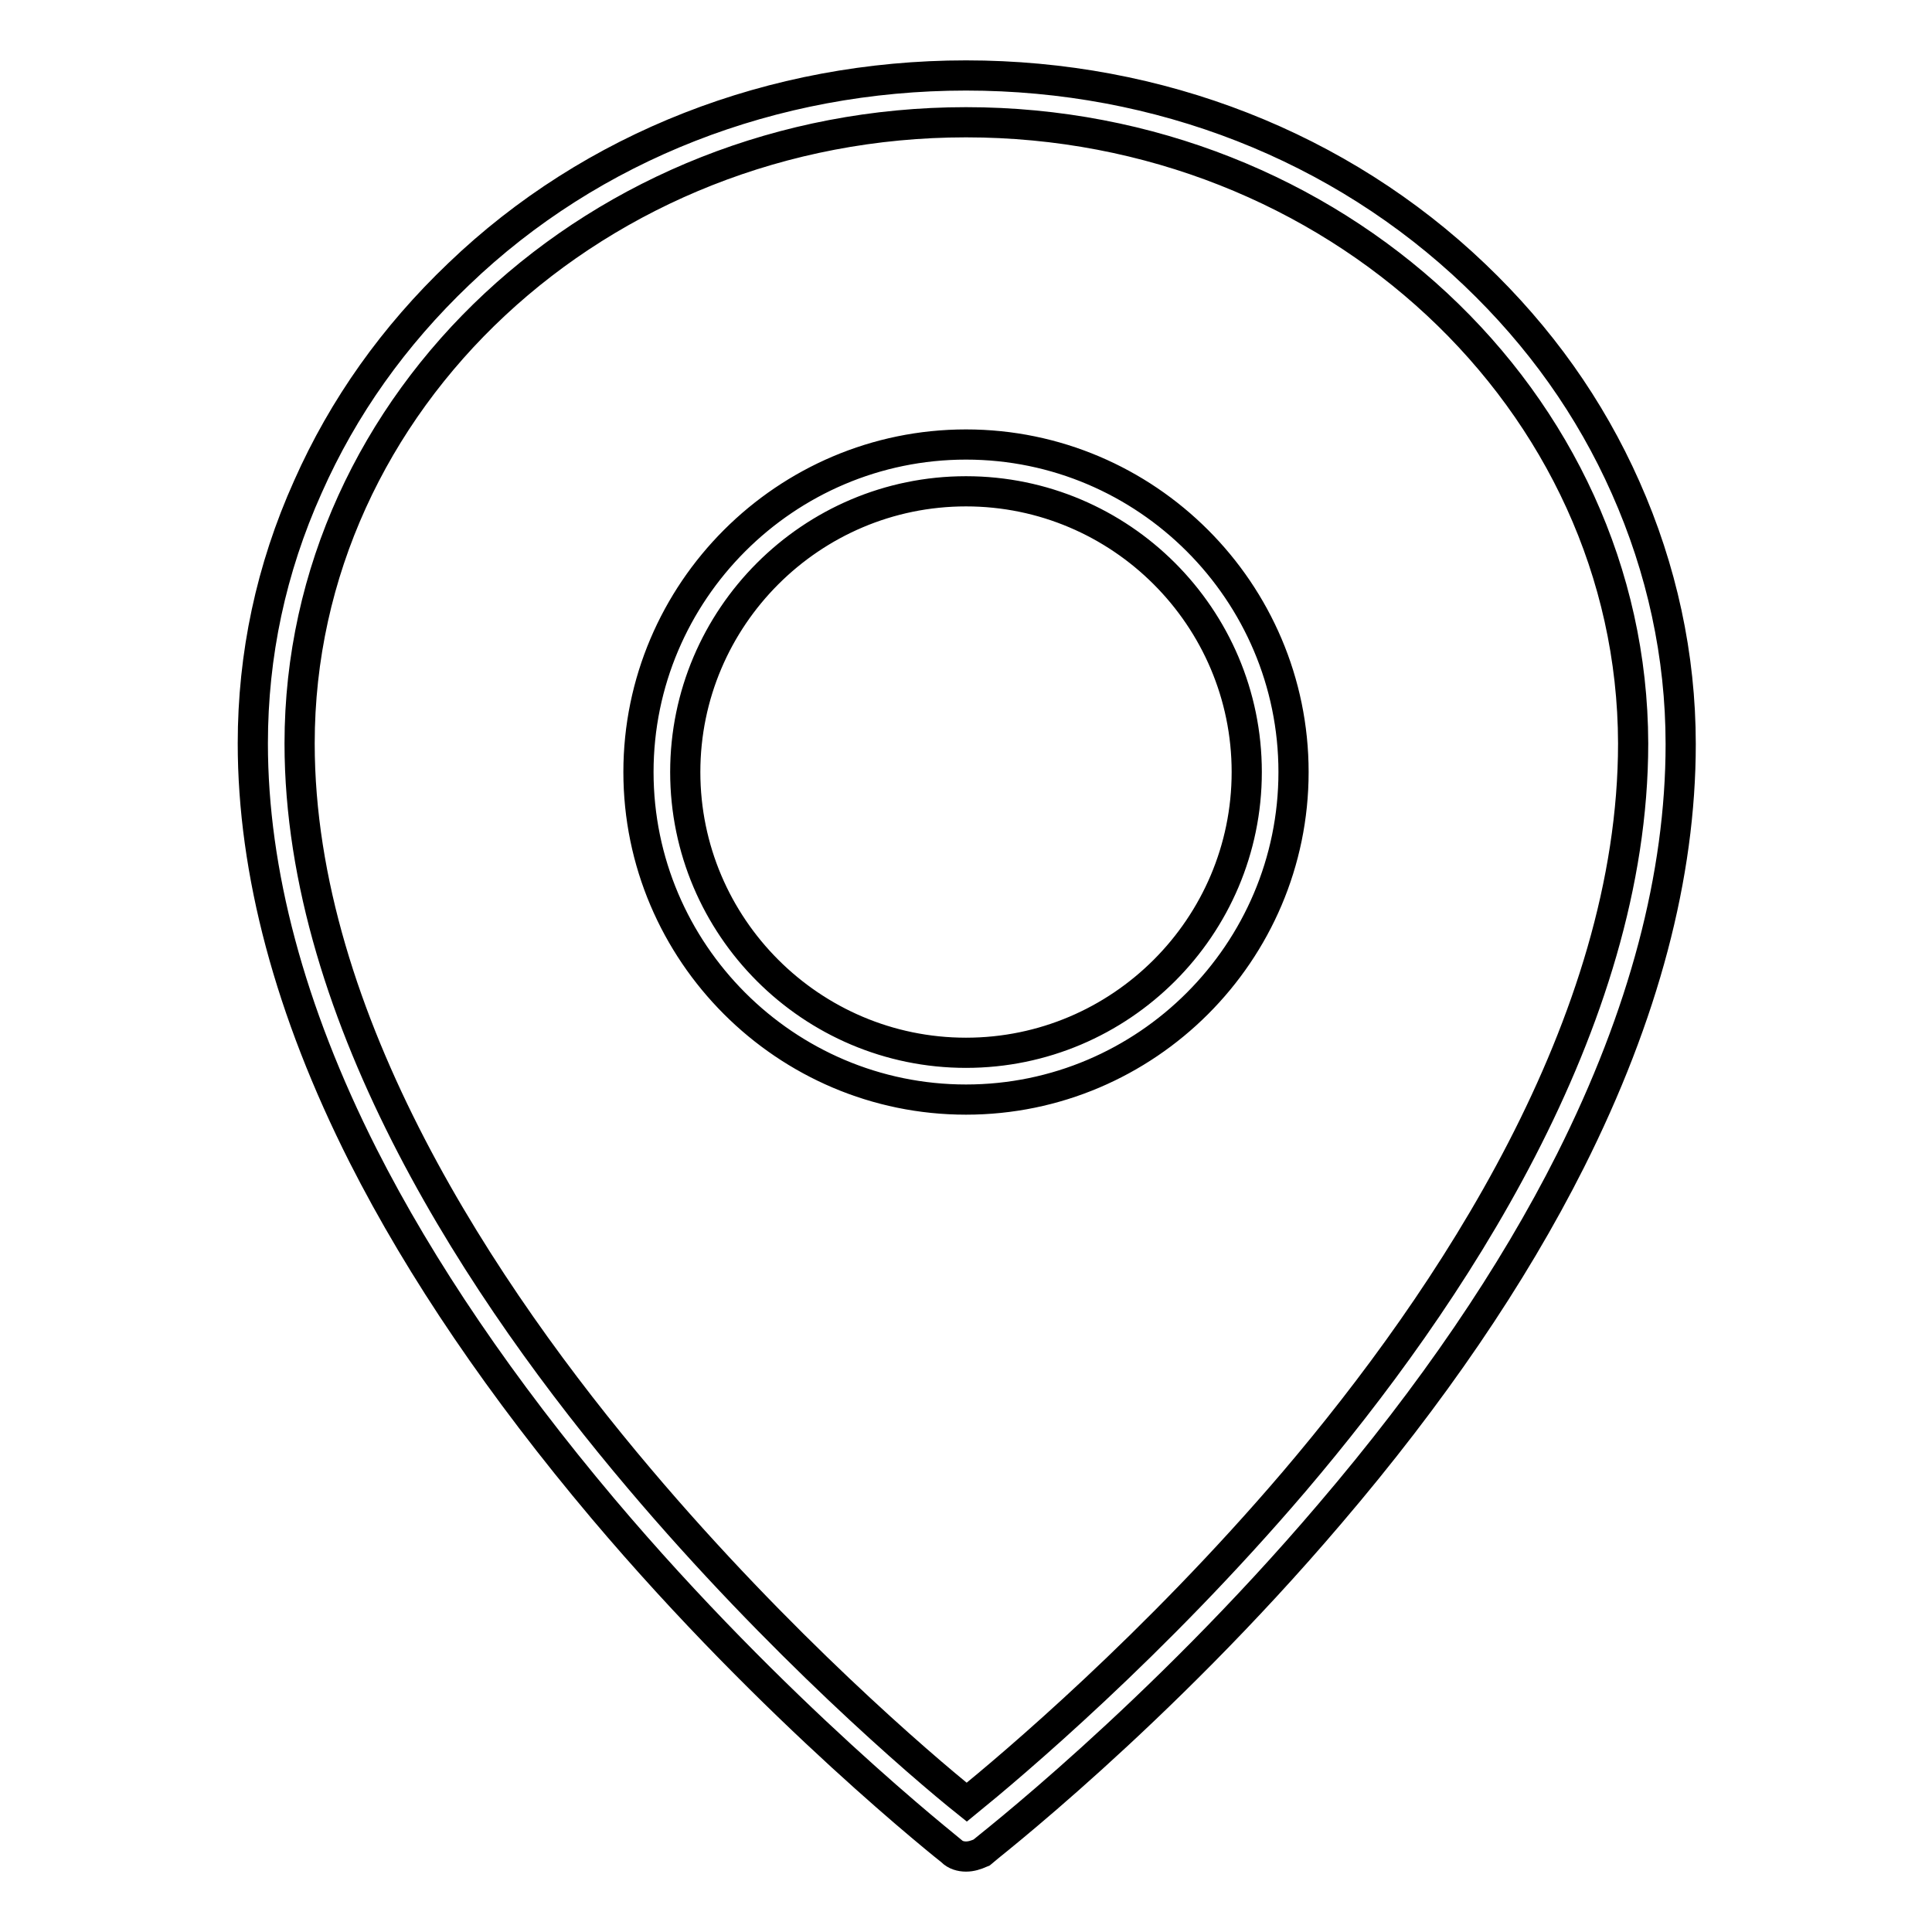
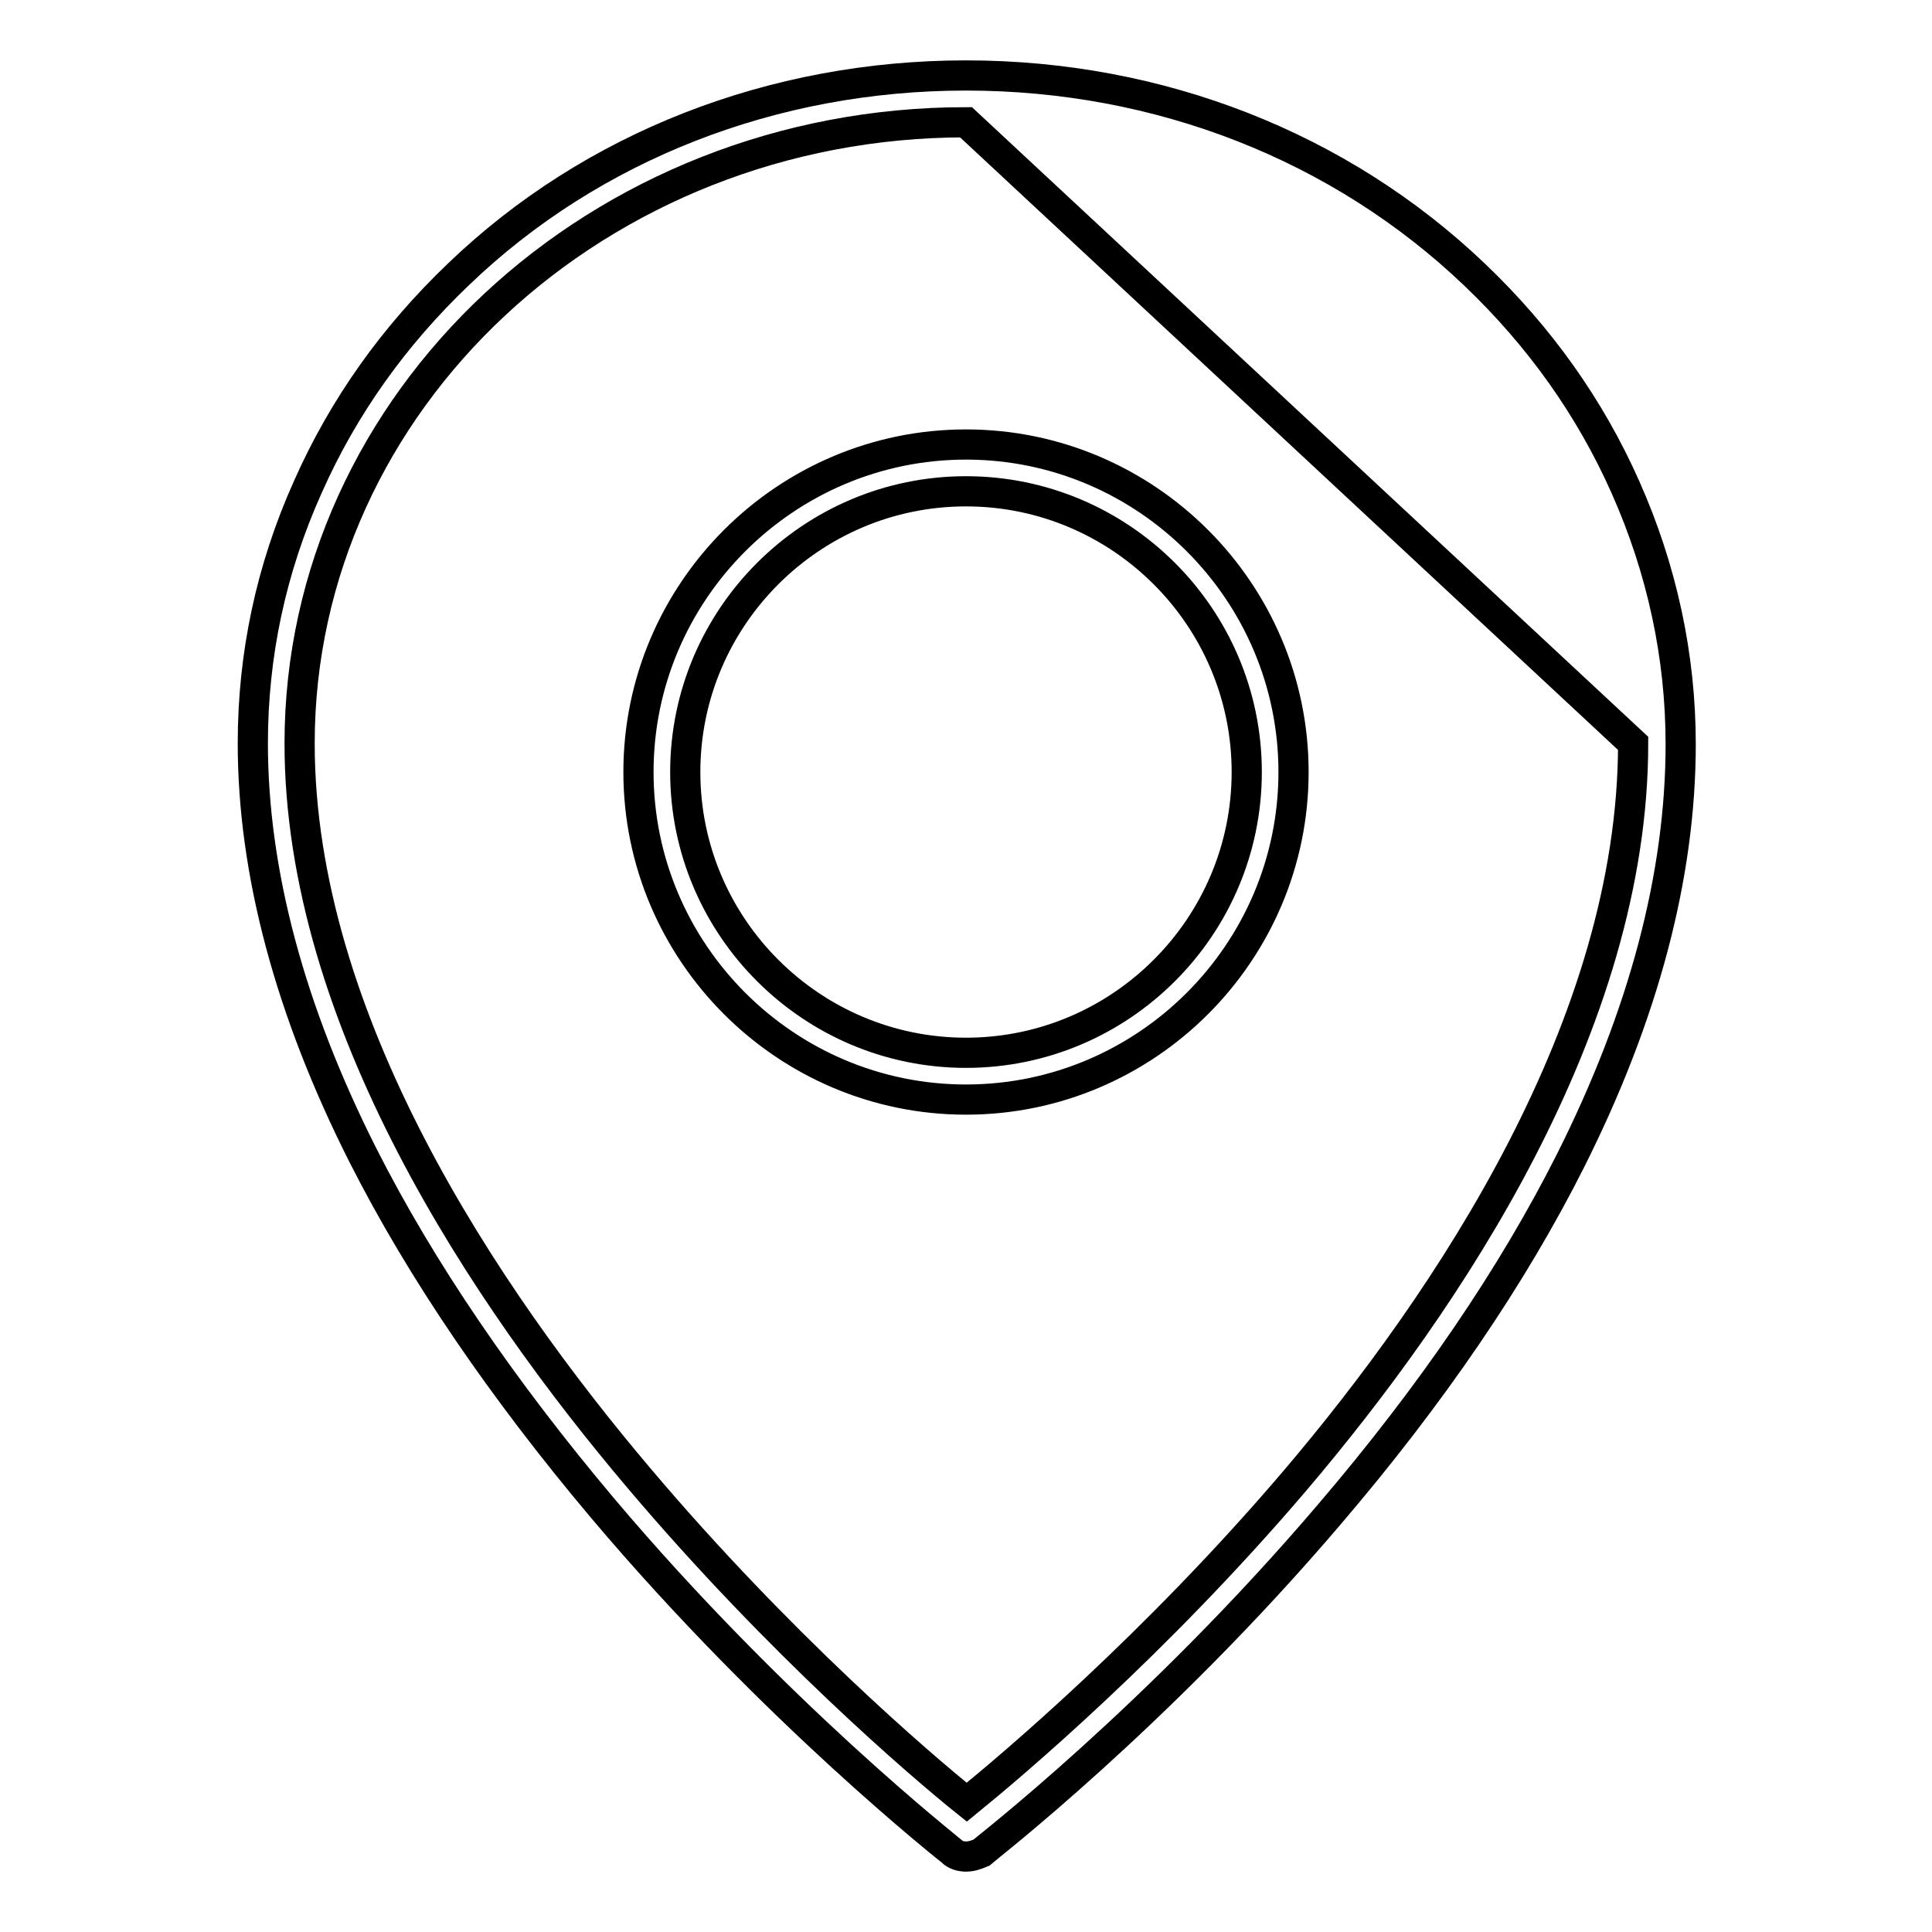
<svg xmlns="http://www.w3.org/2000/svg" version="1.1" x="0px" y="0px" viewBox="0 0 256 256" enable-background="new 0 0 256 256" xml:space="preserve">
  <g>
-     <path stroke-width="4" fill-opacity="0" stroke="#000000" d="M128,246c-0.7,0-1.4-0.2-1.9-0.7c-0.2-0.2-23.4-18.4-46.2-45.4c-13.4-15.9-24.1-31.6-31.8-46.8 c-9.7-19.2-14.6-37.6-14.6-54.6c0-11.7,2.4-23.1,7.3-34c4.7-10.6,11.4-20,20-28.2C78.4,19.4,102.4,10,128,10 c25.6,0,49.6,9.4,67.4,26.4c8.6,8.2,15.3,17.6,20,28.2c4.8,10.8,7.3,22.3,7.3,34c0,17.4-4.9,35.9-14.6,55.2 c-7.7,15.3-18.4,31-31.9,46.8c-22.8,26.8-46,44.7-46.2,44.9C129.3,245.8,128.7,246,128,246z M128,16.2c-48.7,0-88.3,36.9-88.3,82.3 c0,36.6,24.5,73.2,45,97.4c18.6,22,37.4,38.1,43.4,42.9c5.9-4.8,24.8-20.7,43.4-42.5c20.5-24.1,44.9-60.6,44.9-97.8 C216.3,53.1,176.7,16.2,128,16.2z M128,145.7c-23.9,0-43.4-19.5-43.4-43.4s19.5-43.4,43.4-43.4c23.9,0,43.4,19.5,43.4,43.4 S151.9,145.7,128,145.7z M128,65.1c-20.5,0-37.2,16.7-37.2,37.2s16.7,37.2,37.2,37.2c20.5,0,37.2-16.7,37.2-37.2 S148.5,65.1,128,65.1z" />
+     <path stroke-width="4" fill-opacity="0" stroke="#000000" d="M128,246c-0.7,0-1.4-0.2-1.9-0.7c-0.2-0.2-23.4-18.4-46.2-45.4c-13.4-15.9-24.1-31.6-31.8-46.8 c-9.7-19.2-14.6-37.6-14.6-54.6c0-11.7,2.4-23.1,7.3-34c4.7-10.6,11.4-20,20-28.2C78.4,19.4,102.4,10,128,10 c25.6,0,49.6,9.4,67.4,26.4c8.6,8.2,15.3,17.6,20,28.2c4.8,10.8,7.3,22.3,7.3,34c0,17.4-4.9,35.9-14.6,55.2 c-7.7,15.3-18.4,31-31.9,46.8c-22.8,26.8-46,44.7-46.2,44.9C129.3,245.8,128.7,246,128,246z M128,16.2c-48.7,0-88.3,36.9-88.3,82.3 c0,36.6,24.5,73.2,45,97.4c18.6,22,37.4,38.1,43.4,42.9c5.9-4.8,24.8-20.7,43.4-42.5c20.5-24.1,44.9-60.6,44.9-97.8 z M128,145.7c-23.9,0-43.4-19.5-43.4-43.4s19.5-43.4,43.4-43.4c23.9,0,43.4,19.5,43.4,43.4 S151.9,145.7,128,145.7z M128,65.1c-20.5,0-37.2,16.7-37.2,37.2s16.7,37.2,37.2,37.2c20.5,0,37.2-16.7,37.2-37.2 S148.5,65.1,128,65.1z" />
  </g>
</svg>